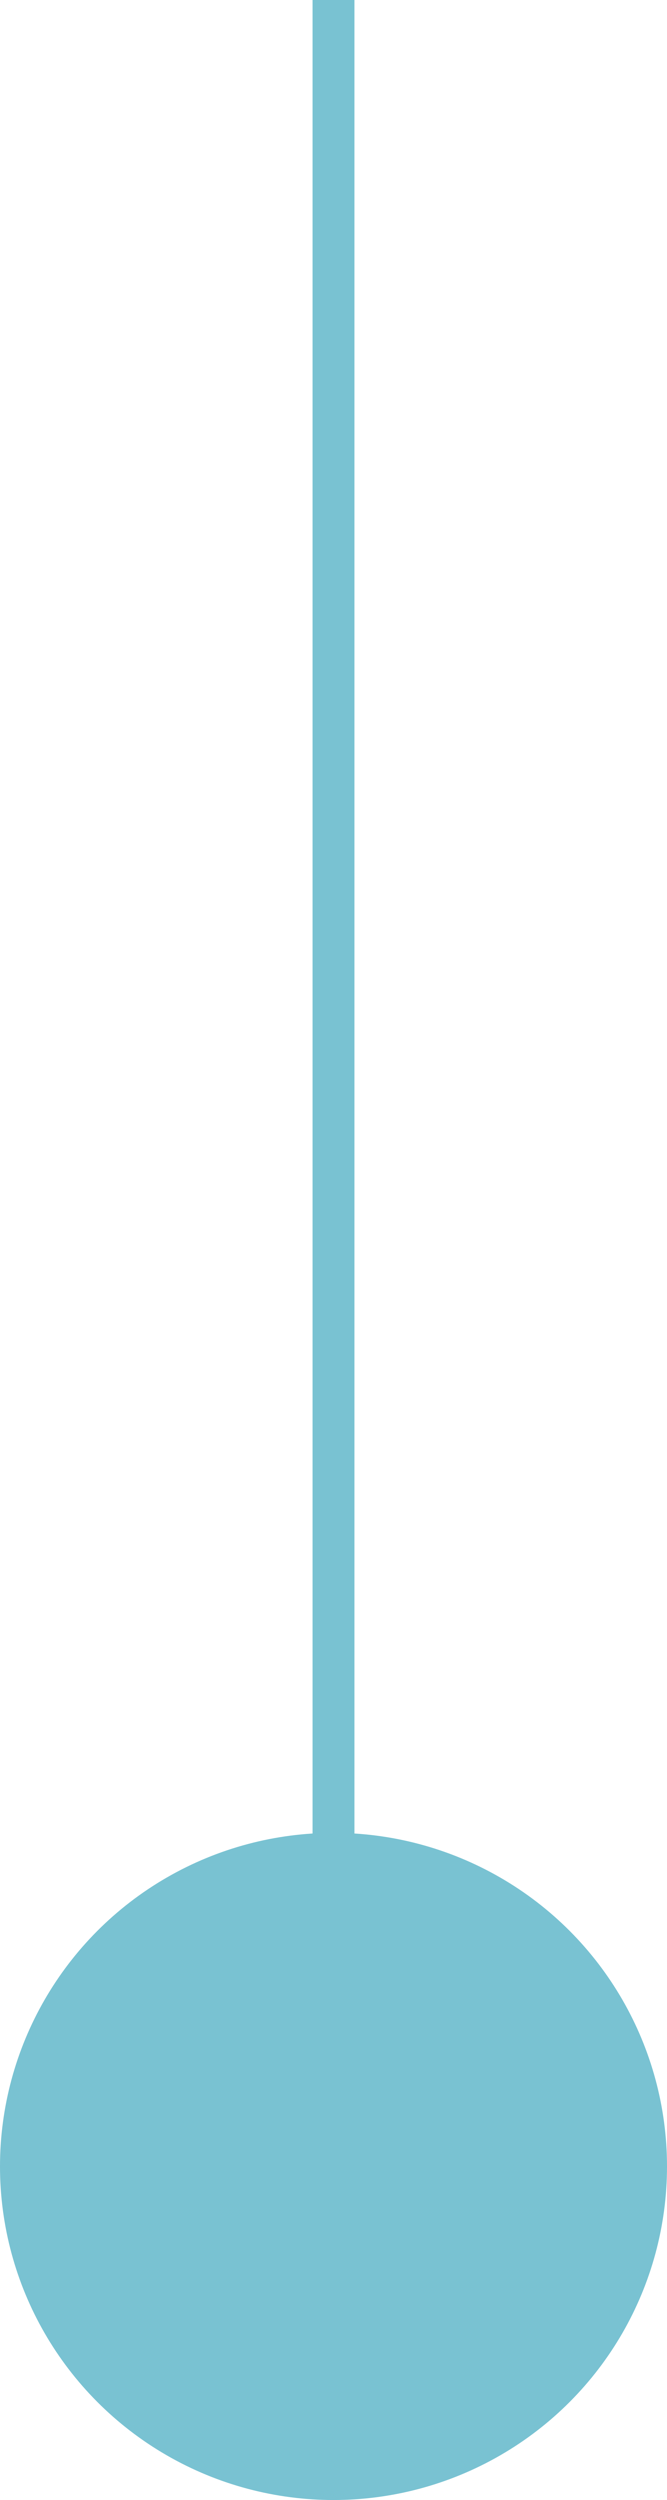
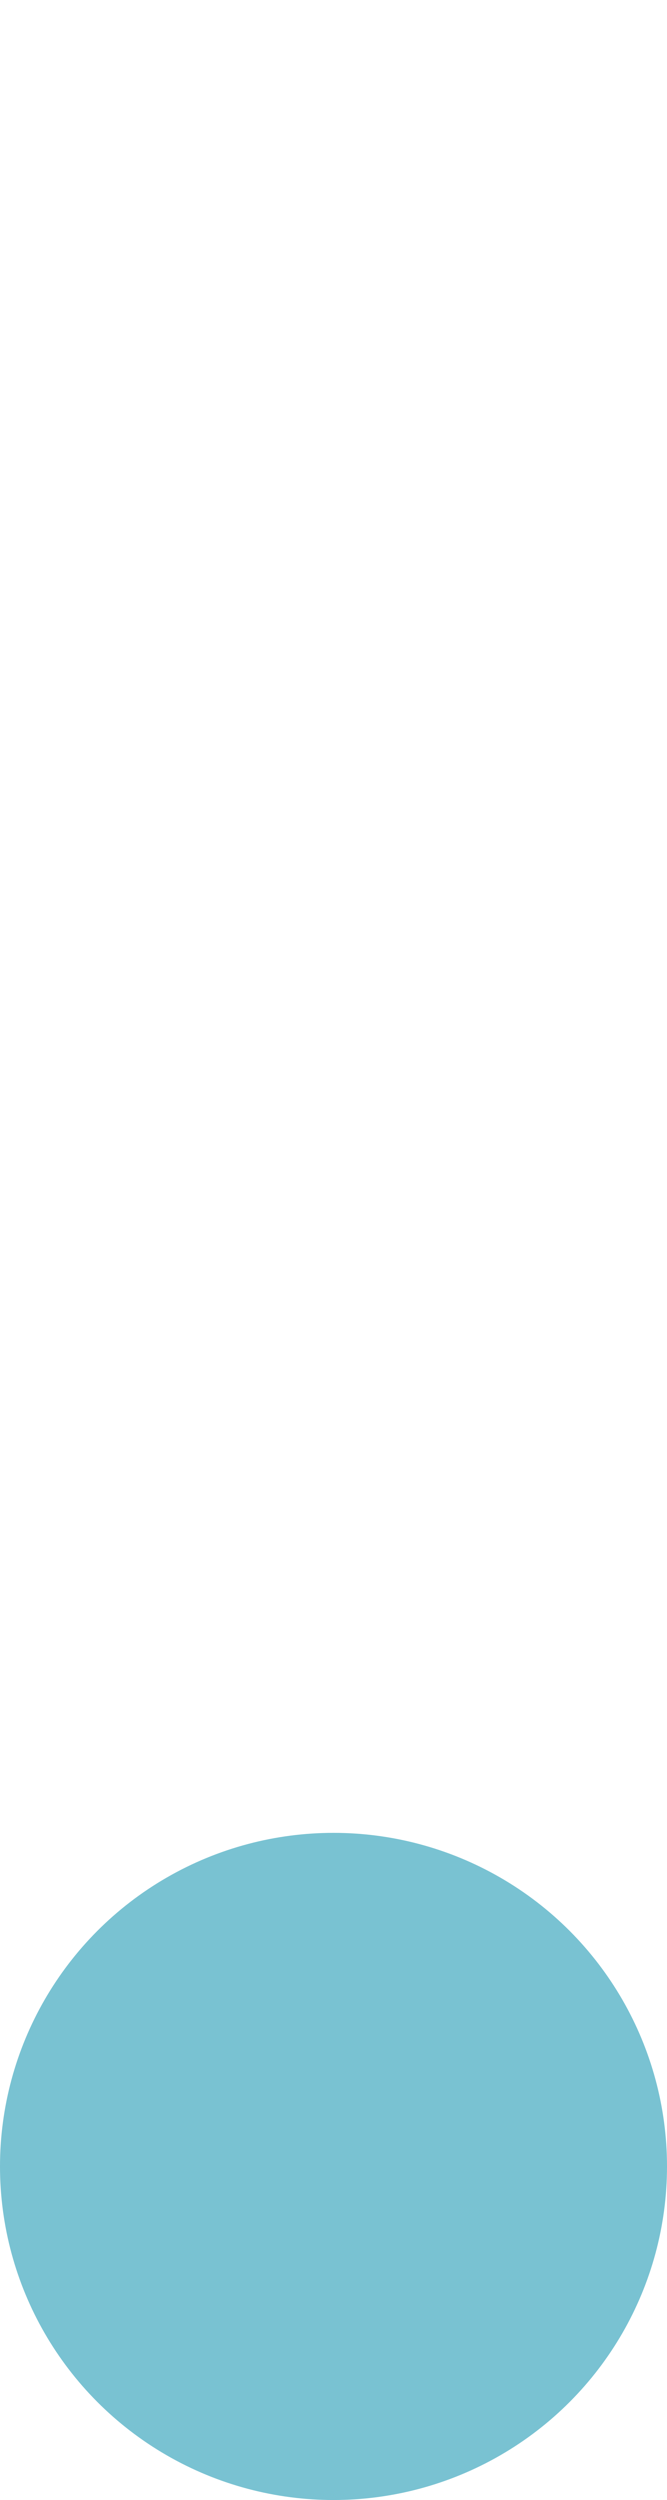
<svg xmlns="http://www.w3.org/2000/svg" id="Calque_1" viewBox="0 0 95.54 358.01">
  <defs>
    <style>.cls-1{fill:#79c2d2;}.cls-2{fill:none;stroke:#79c2d2;stroke-miterlimit:10;stroke-width:6px;}</style>
  </defs>
  <circle class="cls-1" cx="47.77" cy="310.24" r="47.77" />
-   <line class="cls-2" x1="47.77" x2="47.77" y2="308.01" />
</svg>